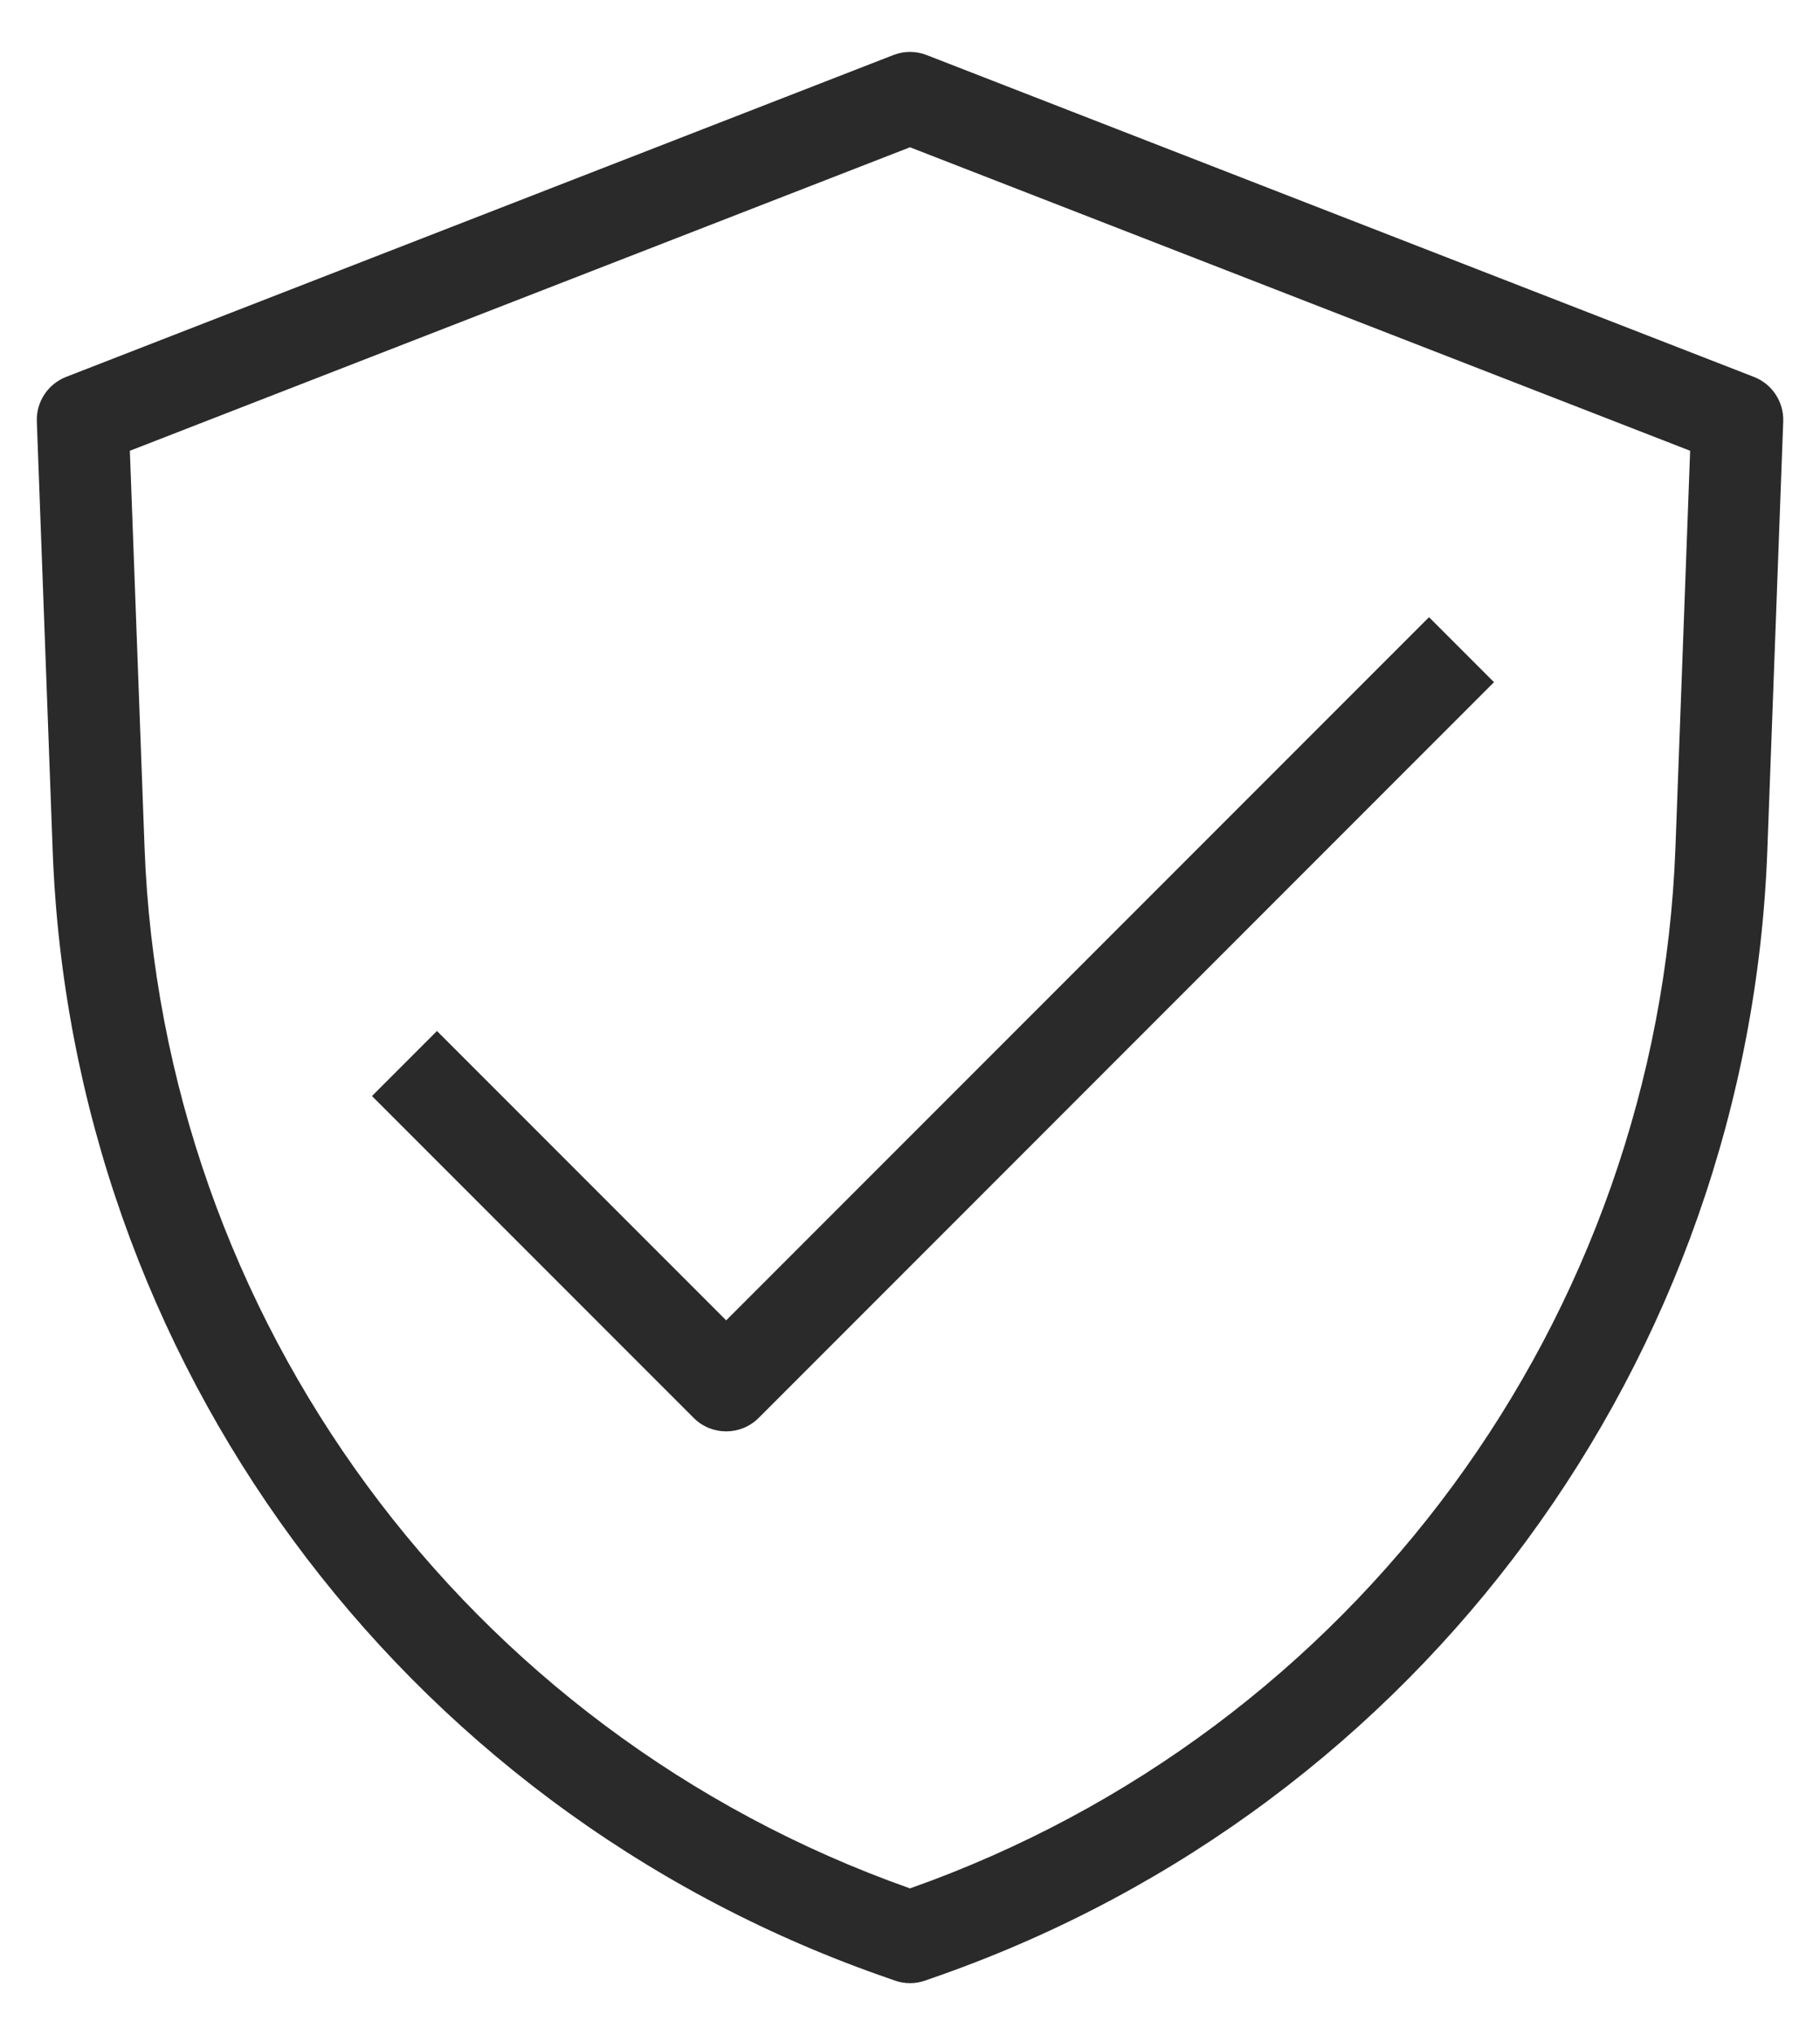
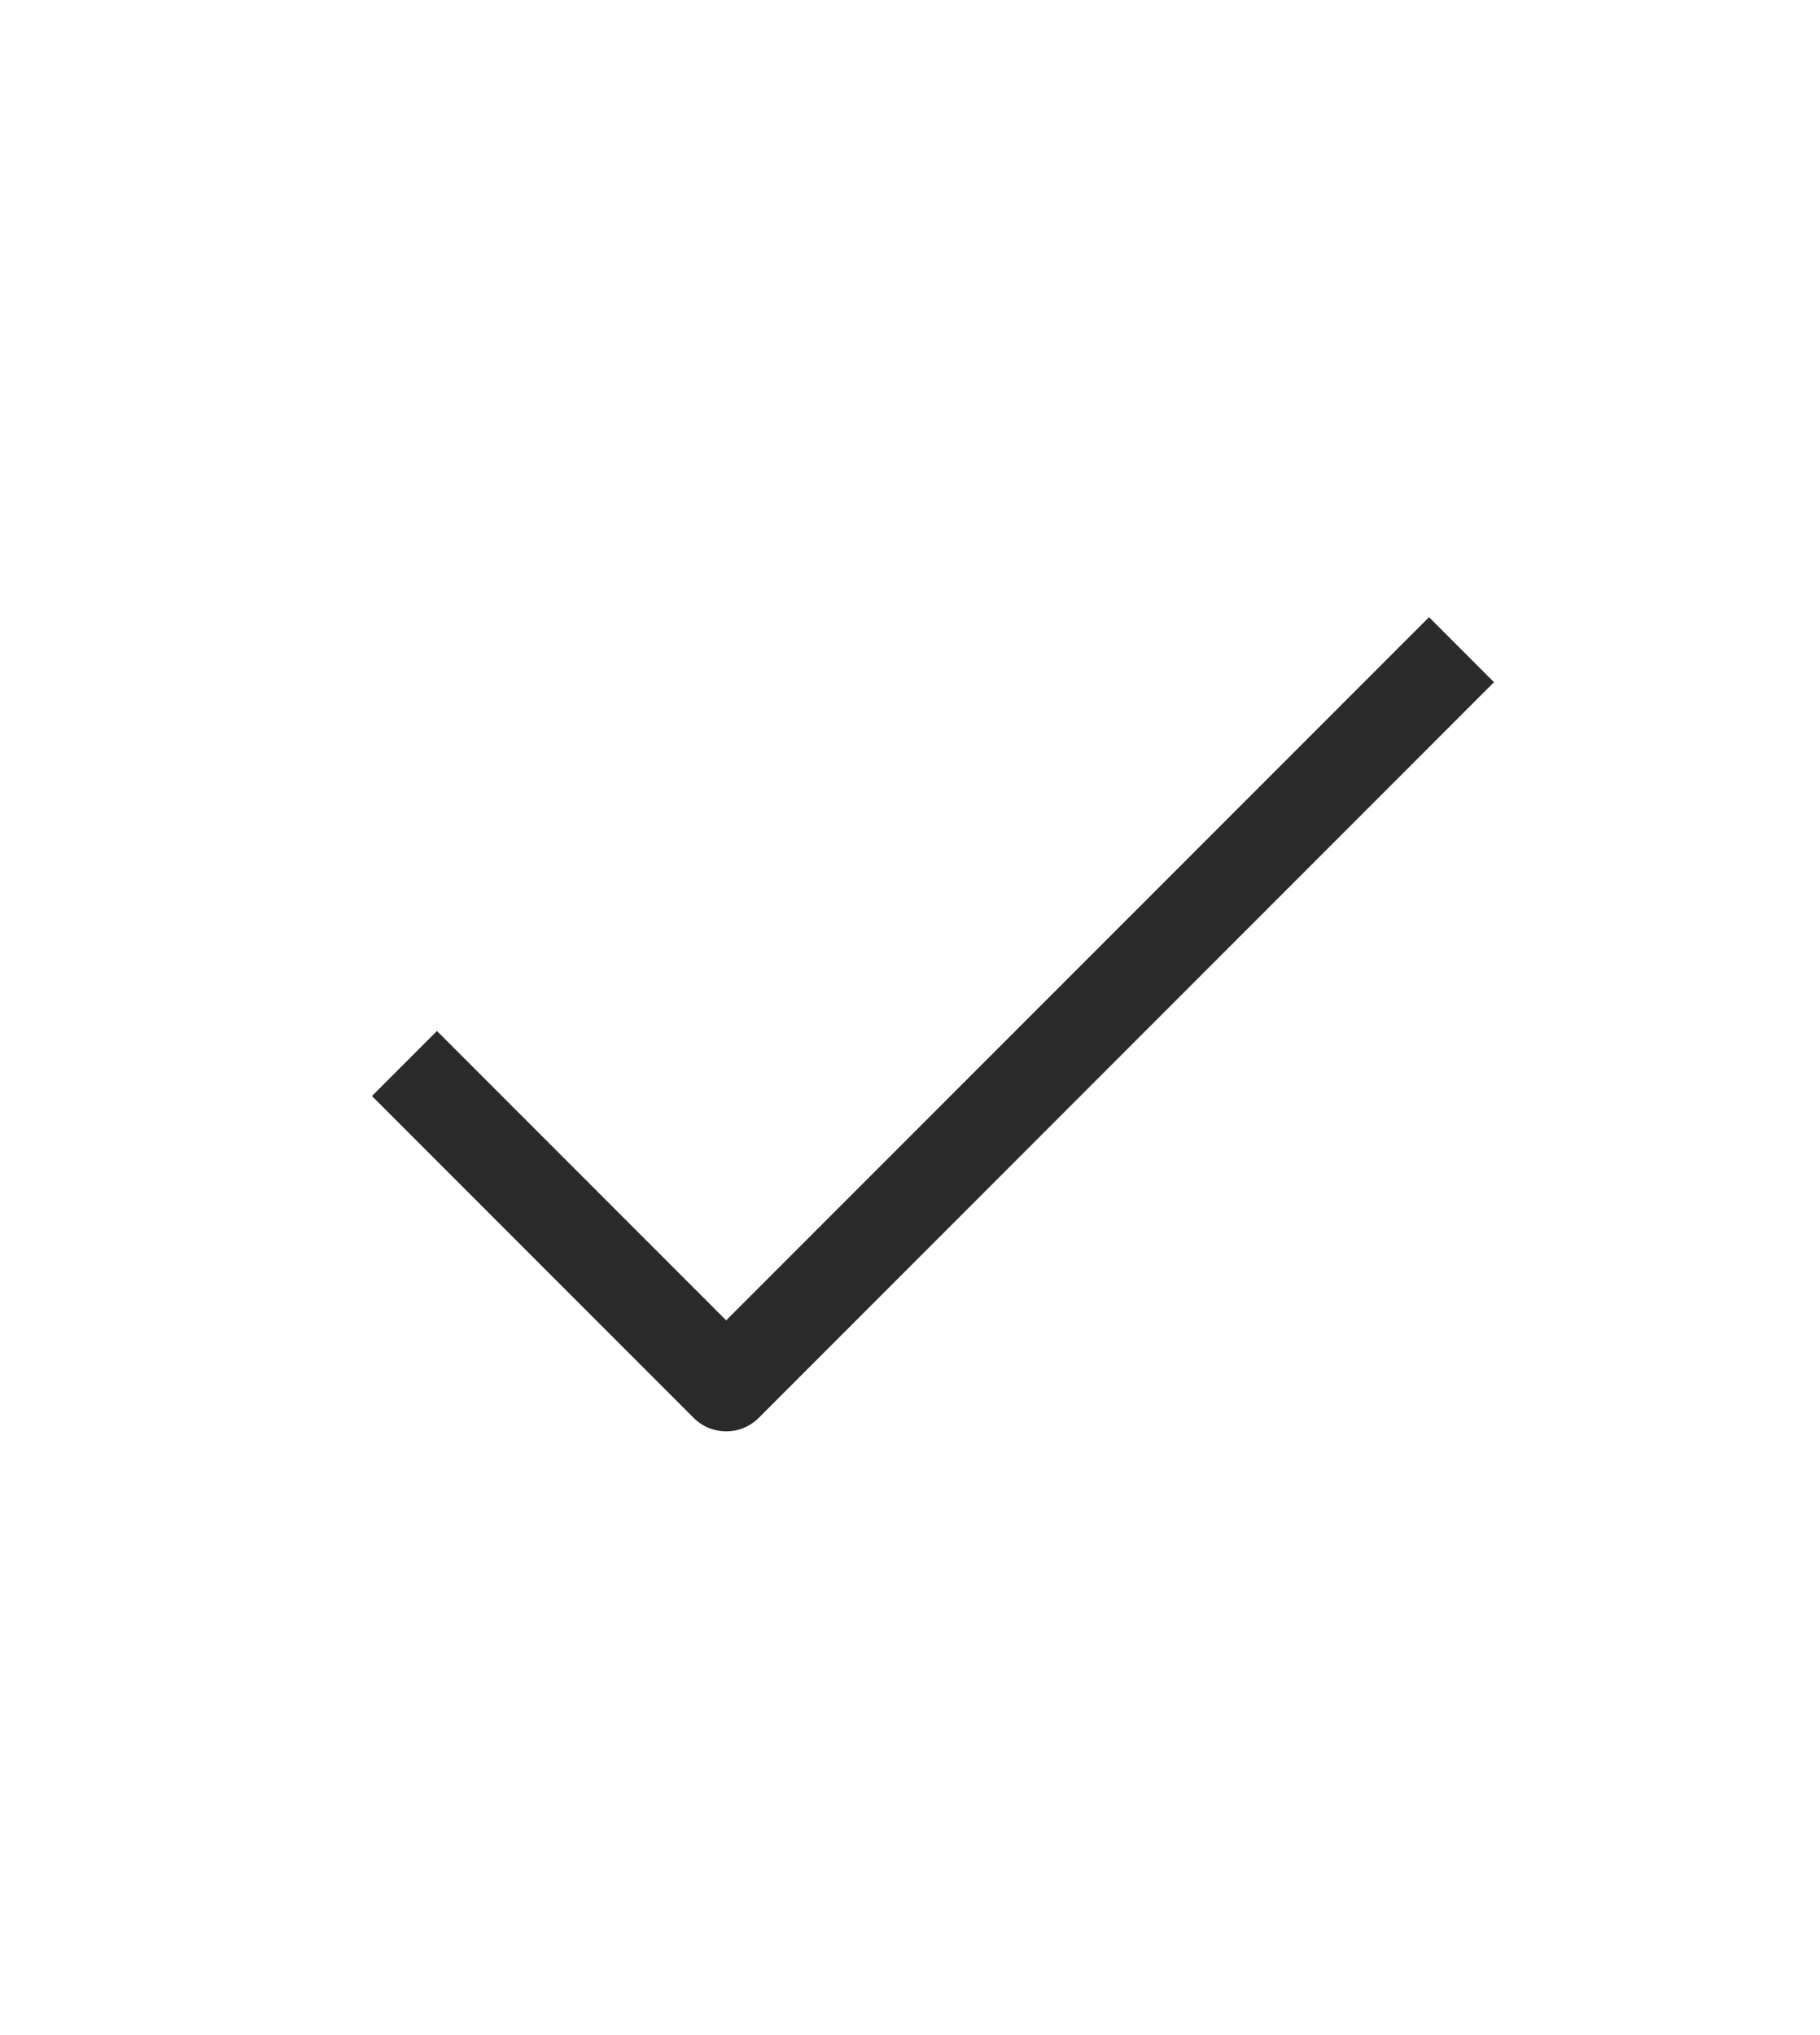
<svg xmlns="http://www.w3.org/2000/svg" width="34" height="38" viewBox="0 0 34 38" fill="none">
-   <path fill-rule="evenodd" clip-rule="evenodd" d="M16.689 1.028C16.889 0.95 17.111 0.95 17.311 1.028L32.766 7.038C33.107 7.171 33.326 7.505 33.313 7.87L33.016 15.88C32.664 25.389 26.538 33.716 17.565 36.883L17.286 36.981C17.101 37.047 16.899 37.047 16.714 36.981L16.435 36.883C7.463 33.716 1.336 25.389 0.984 15.88L0.688 7.87C0.674 7.505 0.894 7.171 1.234 7.038L16.689 1.028ZM2.426 8.417L2.7 15.817C3.026 24.618 8.696 32.327 17 35.261C25.304 32.327 30.974 24.618 31.3 15.817L31.574 8.417L17 2.75L2.426 8.417Z" fill="#2A2A2A" />
  <path fill-rule="evenodd" clip-rule="evenodd" d="M27.91 12.738L14.173 26.476C13.838 26.811 13.294 26.811 12.959 26.476L6.949 20.466L8.163 19.251L13.566 24.654L26.696 11.524L27.91 12.738Z" fill="#2A2A2A" />
</svg>